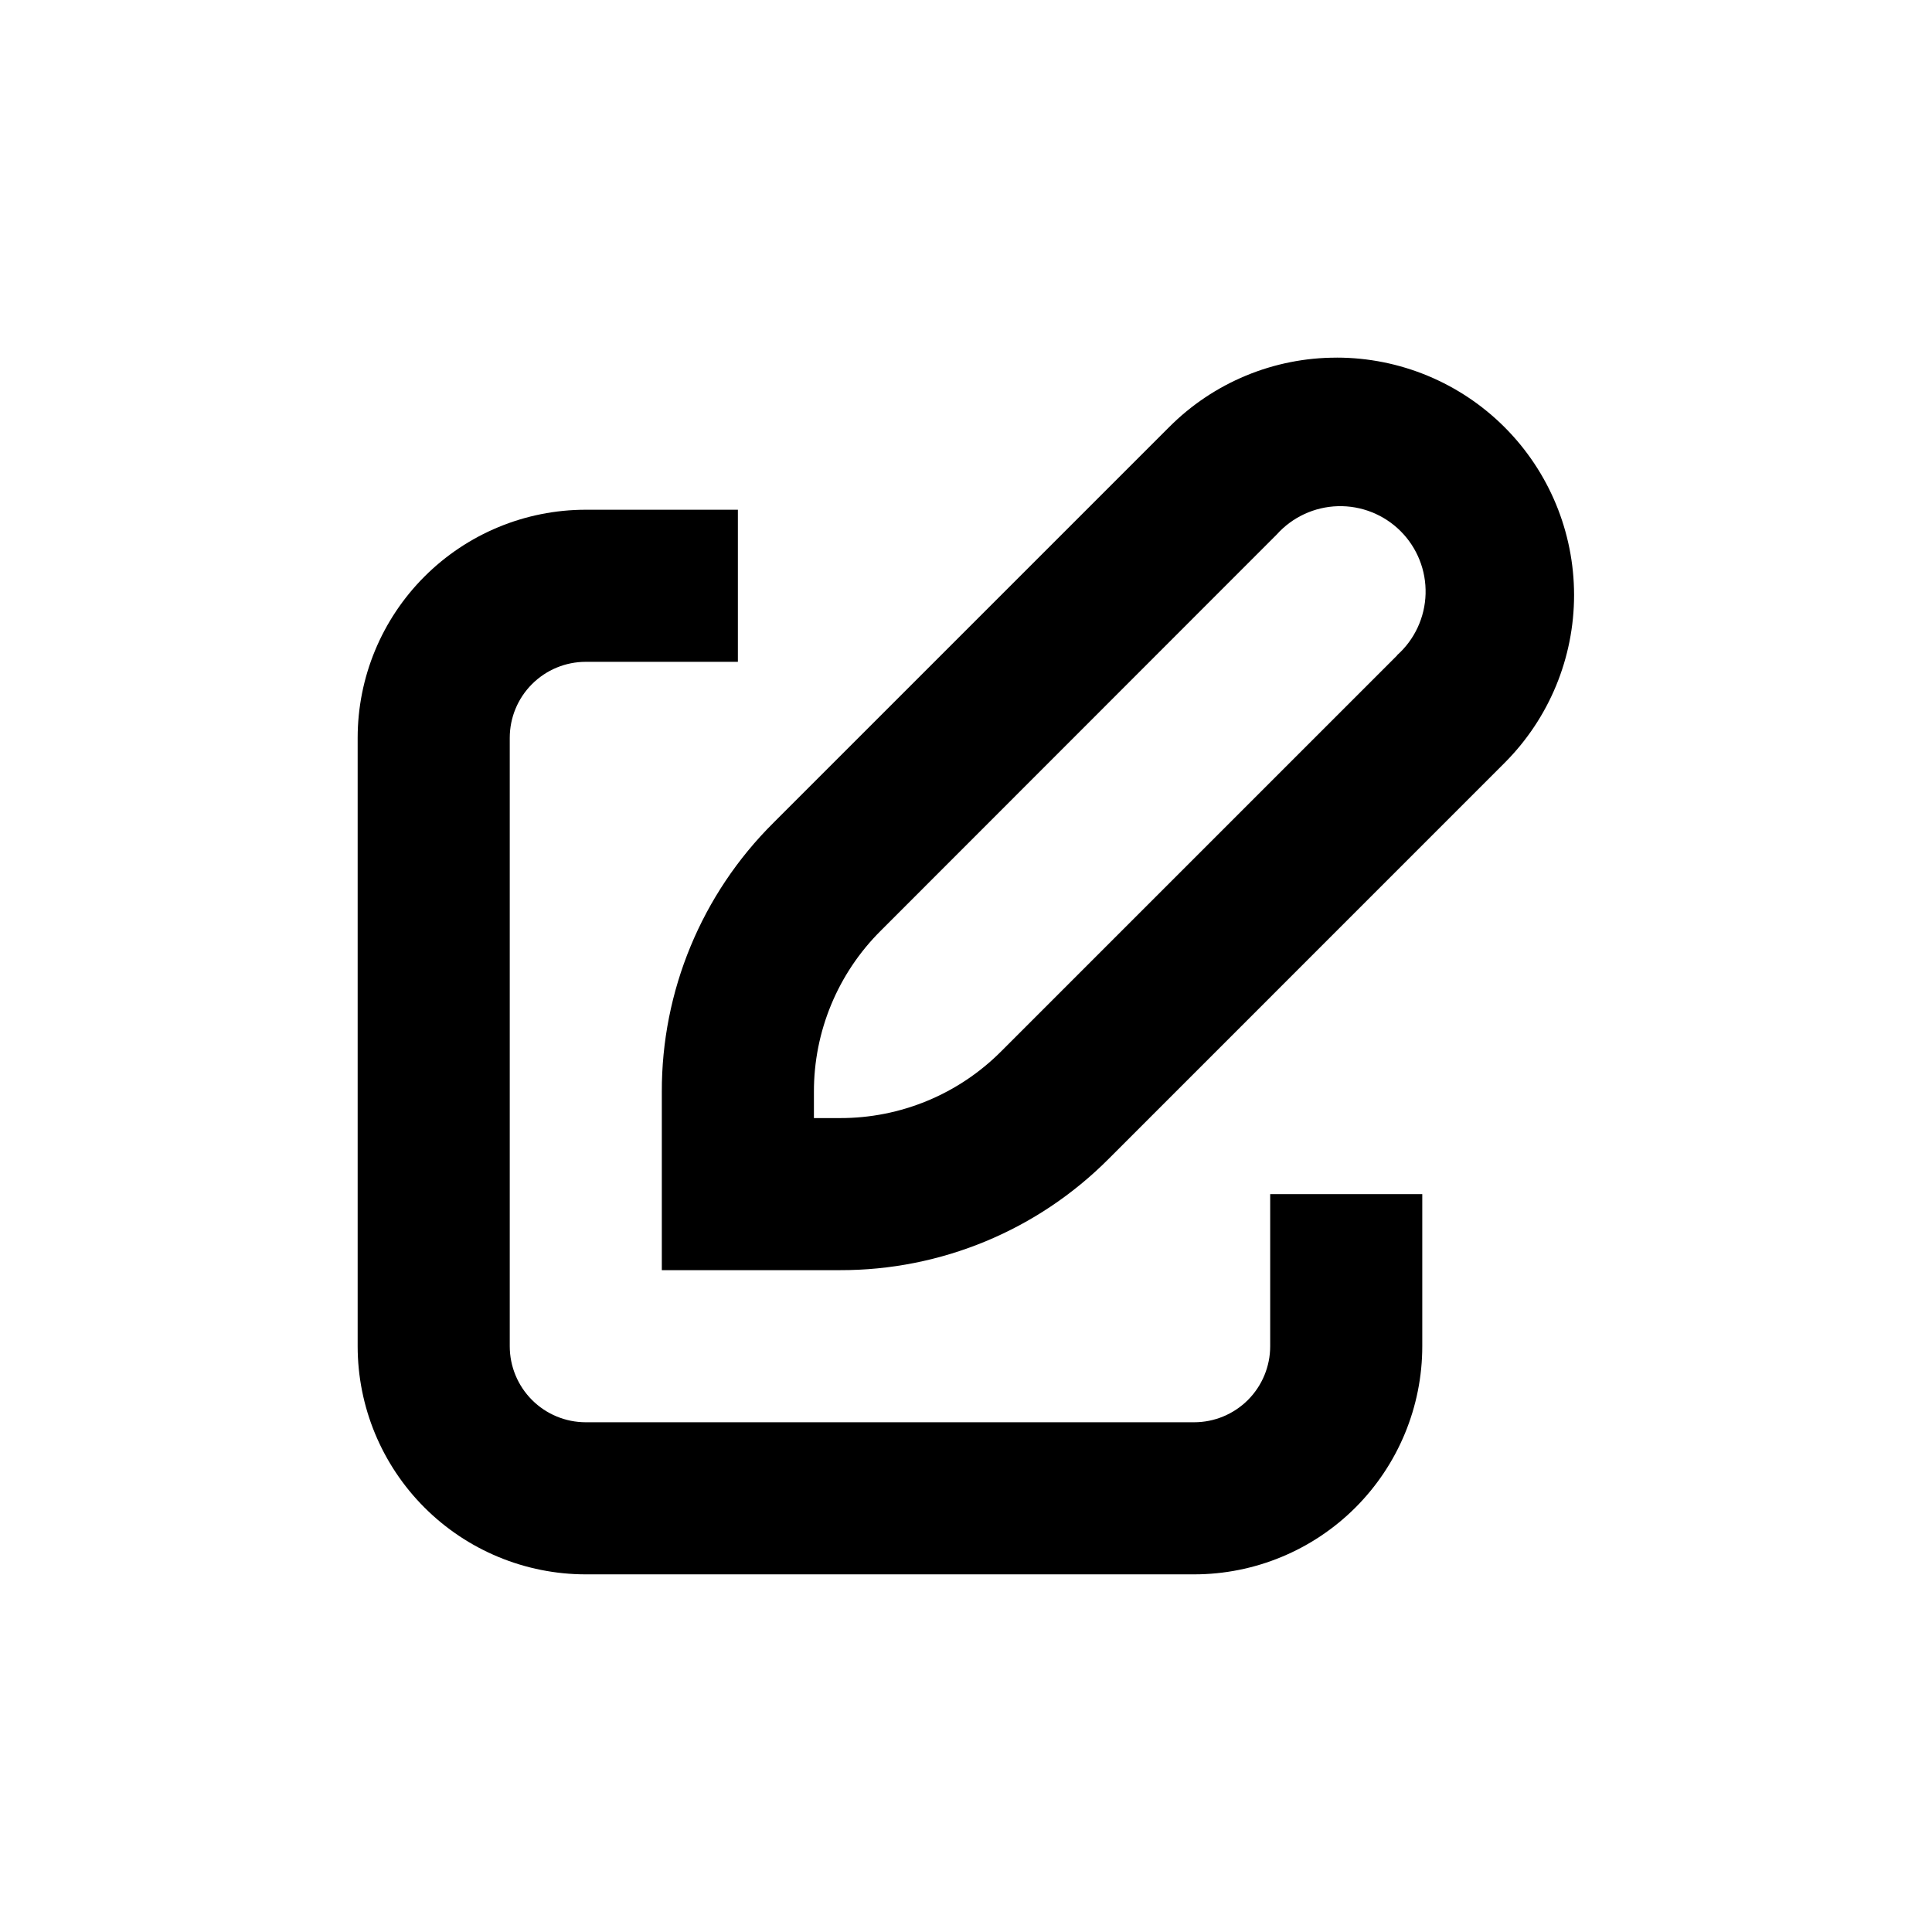
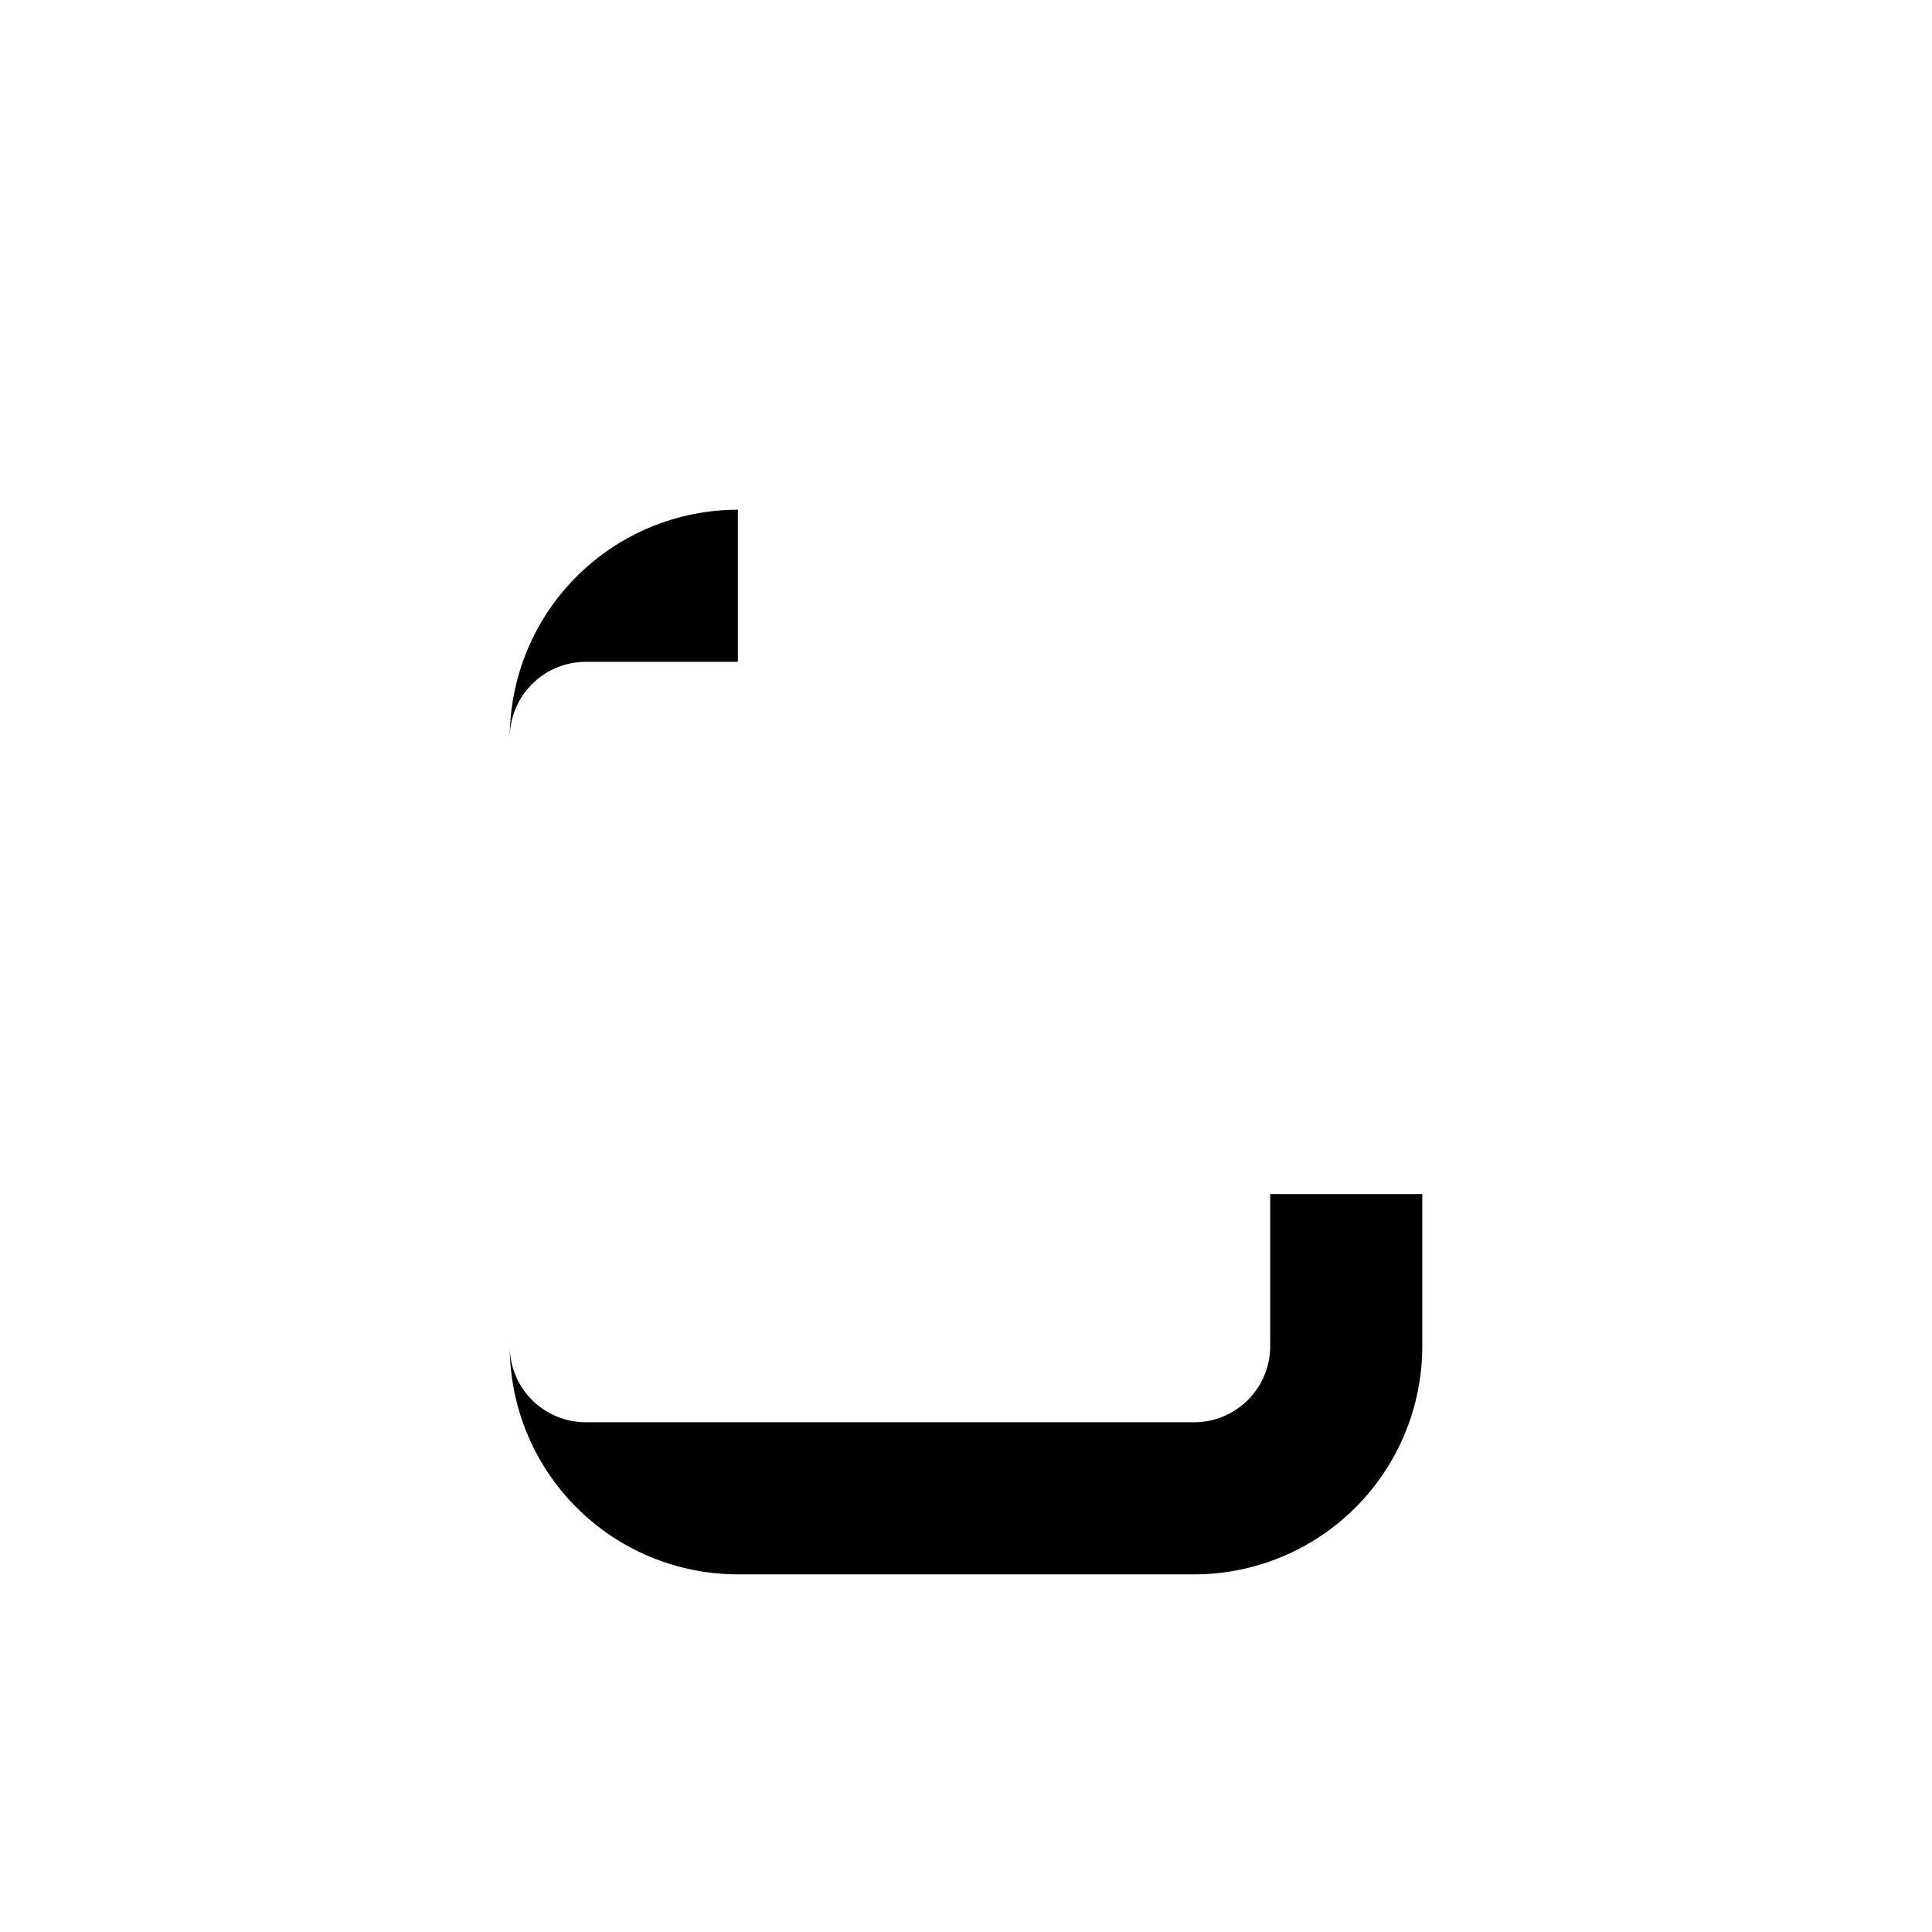
<svg xmlns="http://www.w3.org/2000/svg" fill="#000000" width="800px" height="800px" version="1.1" viewBox="144 144 512 512">
  <g>
-     <path d="m498.29 238.78c-16.695-0.043-32.715 6.598-44.488 18.438l-104.89 104.89c-18.973 18.863-29.605 44.535-29.523 71.289v47.207h47.207c26.734 0.066 52.387-10.566 71.238-29.523l104.94-104.95c11.773-11.805 18.383-27.797 18.371-44.469-0.008-16.672-6.633-32.656-18.418-44.449-11.785-11.793-27.766-18.426-44.438-18.441zm15.973 78.898-104.89 104.89c-11.316 11.391-26.719 17.777-42.773 17.734h-6.902v-6.902c-0.047-16.055 6.34-31.461 17.734-42.773l104.89-104.95c4.144-4.633 10.016-7.356 16.23-7.531 6.215-0.172 12.23 2.223 16.625 6.617 4.398 4.398 6.789 10.41 6.617 16.625-0.172 6.215-2.894 12.086-7.531 16.23z" />
-     <path d="m299.24 561.22h161.22c16.031 0 31.41-6.371 42.75-17.707 11.336-11.34 17.707-26.719 17.707-42.75v-40.305h-40.305v40.305c0 5.344-2.125 10.469-5.902 14.25-3.781 3.777-8.906 5.902-14.25 5.902h-161.22c-5.348 0-10.473-2.125-14.25-5.902-3.781-3.781-5.902-8.906-5.902-14.25v-161.22c0-5.348 2.121-10.473 5.902-14.25 3.777-3.781 8.902-5.902 14.25-5.902h40.305v-40.305h-40.305c-16.035 0-31.414 6.367-42.75 17.707-11.34 11.336-17.707 26.715-17.707 42.75v161.22c0 16.031 6.367 31.41 17.707 42.75 11.336 11.336 26.715 17.707 42.75 17.707z" />
+     <path d="m299.24 561.22h161.22c16.031 0 31.41-6.371 42.75-17.707 11.336-11.34 17.707-26.719 17.707-42.75v-40.305h-40.305v40.305c0 5.344-2.125 10.469-5.902 14.25-3.781 3.777-8.906 5.902-14.25 5.902h-161.22c-5.348 0-10.473-2.125-14.25-5.902-3.781-3.781-5.902-8.906-5.902-14.25v-161.22c0-5.348 2.121-10.473 5.902-14.25 3.777-3.781 8.902-5.902 14.25-5.902h40.305v-40.305c-16.035 0-31.414 6.367-42.75 17.707-11.34 11.336-17.707 26.715-17.707 42.75v161.22c0 16.031 6.367 31.41 17.707 42.75 11.336 11.336 26.715 17.707 42.75 17.707z" />
  </g>
</svg>